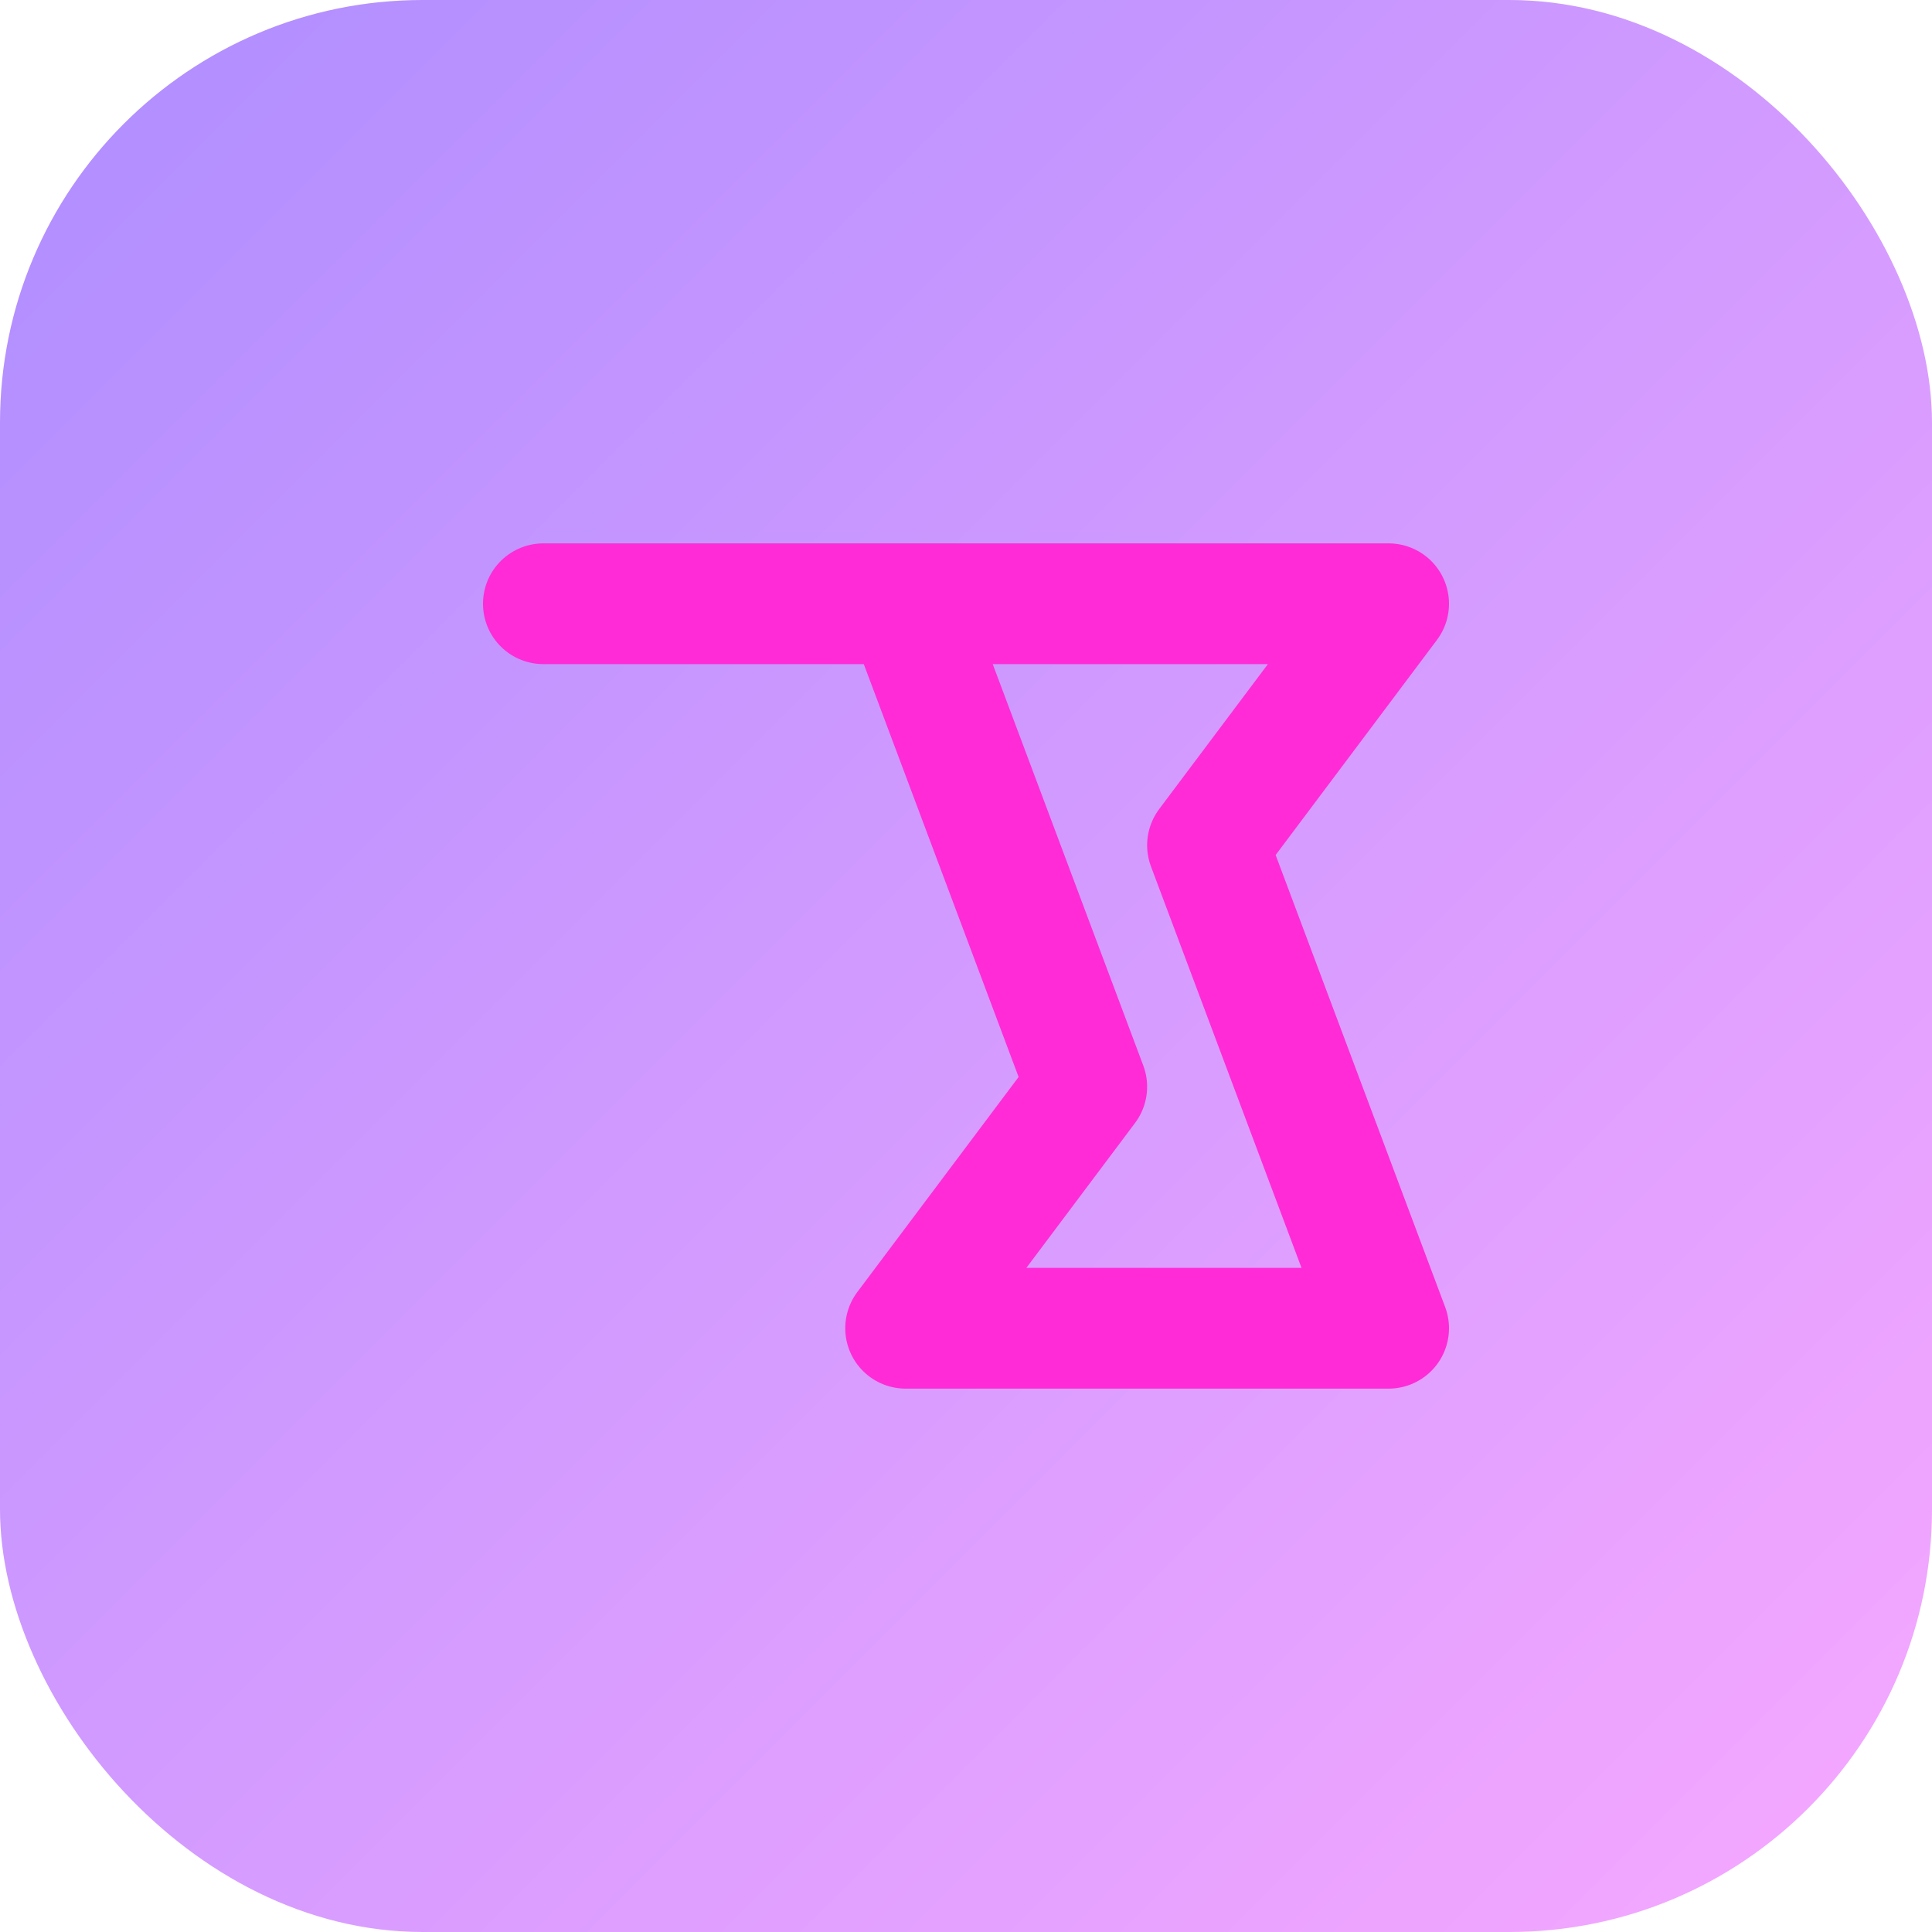
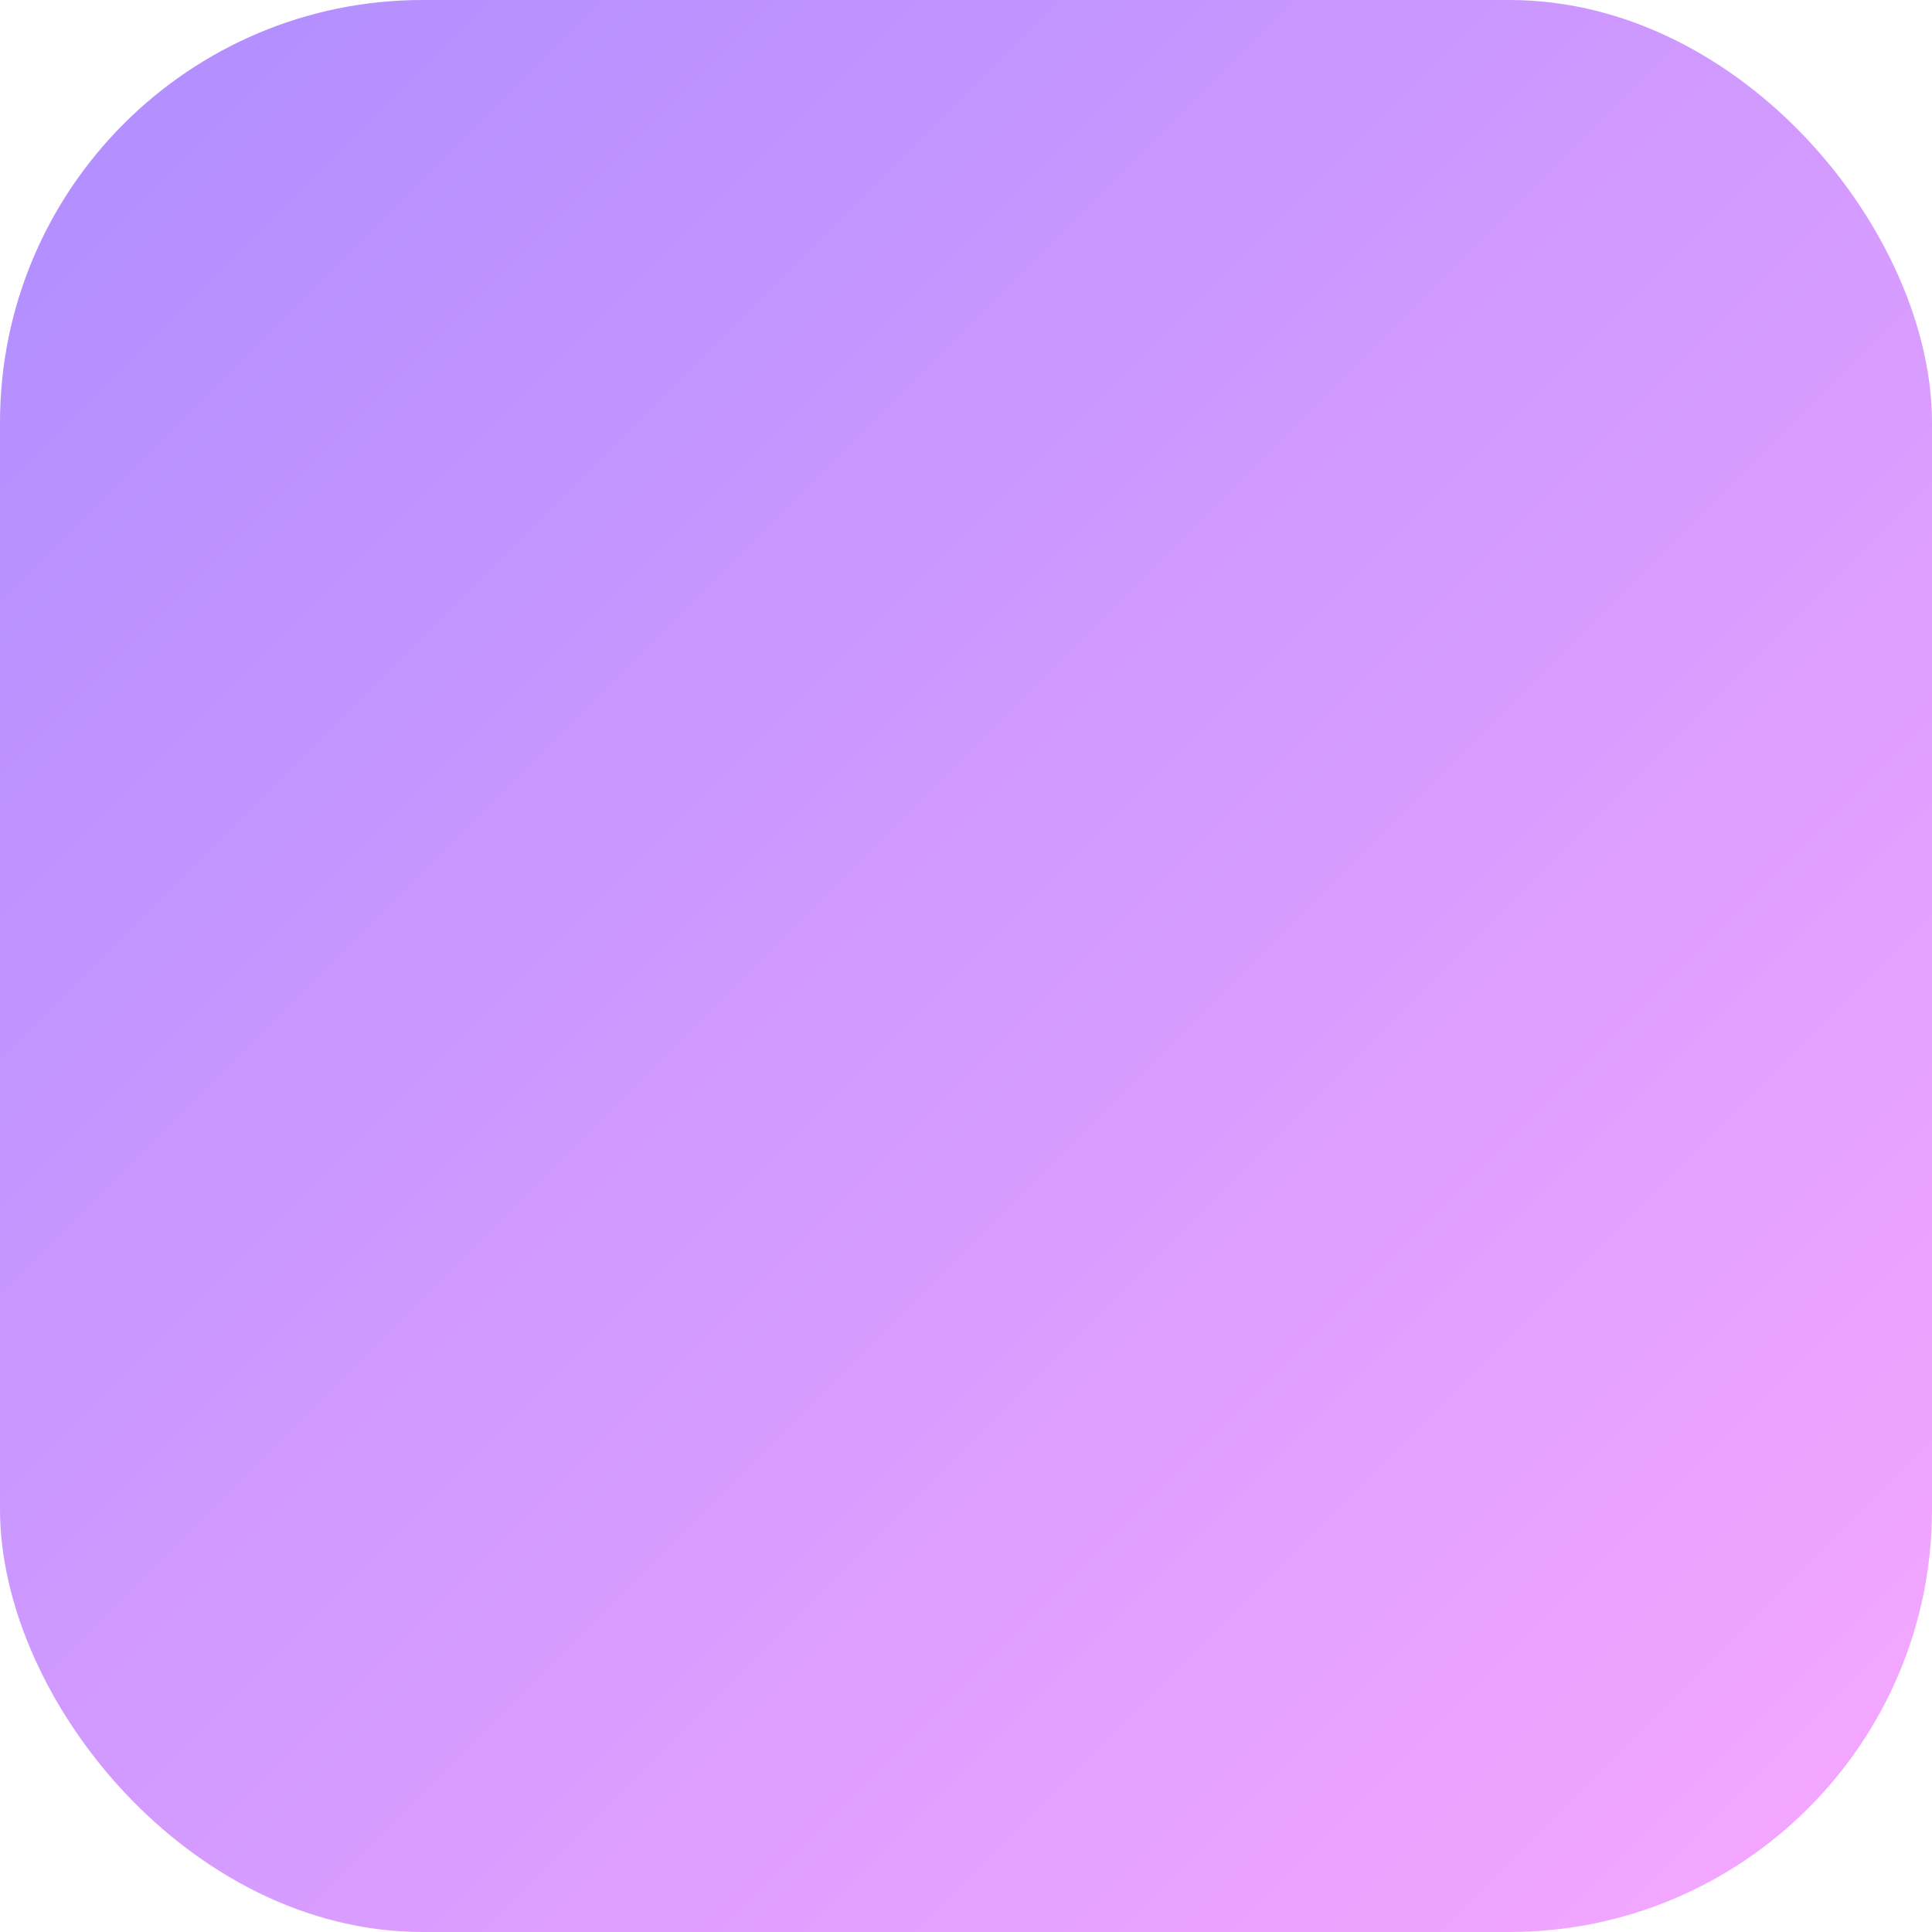
<svg xmlns="http://www.w3.org/2000/svg" viewBox="0 0 64 64">
  <defs>
    <linearGradient id="g" x1="0%" y1="0%" x2="100%" y2="100%">
      <stop offset="0%" stop-color="#ae8dff" />
      <stop offset="100%" stop-color="#f7a8ff" />
    </linearGradient>
  </defs>
  <rect width="64" height="64" rx="14" fill="url(#g)" />
-   <path d="M18 20h28l-6 8 6 16H30l6-8-6-16" stroke="#FF2BD7" stroke-width="4" fill="none" stroke-linecap="round" stroke-linejoin="round" />
</svg>